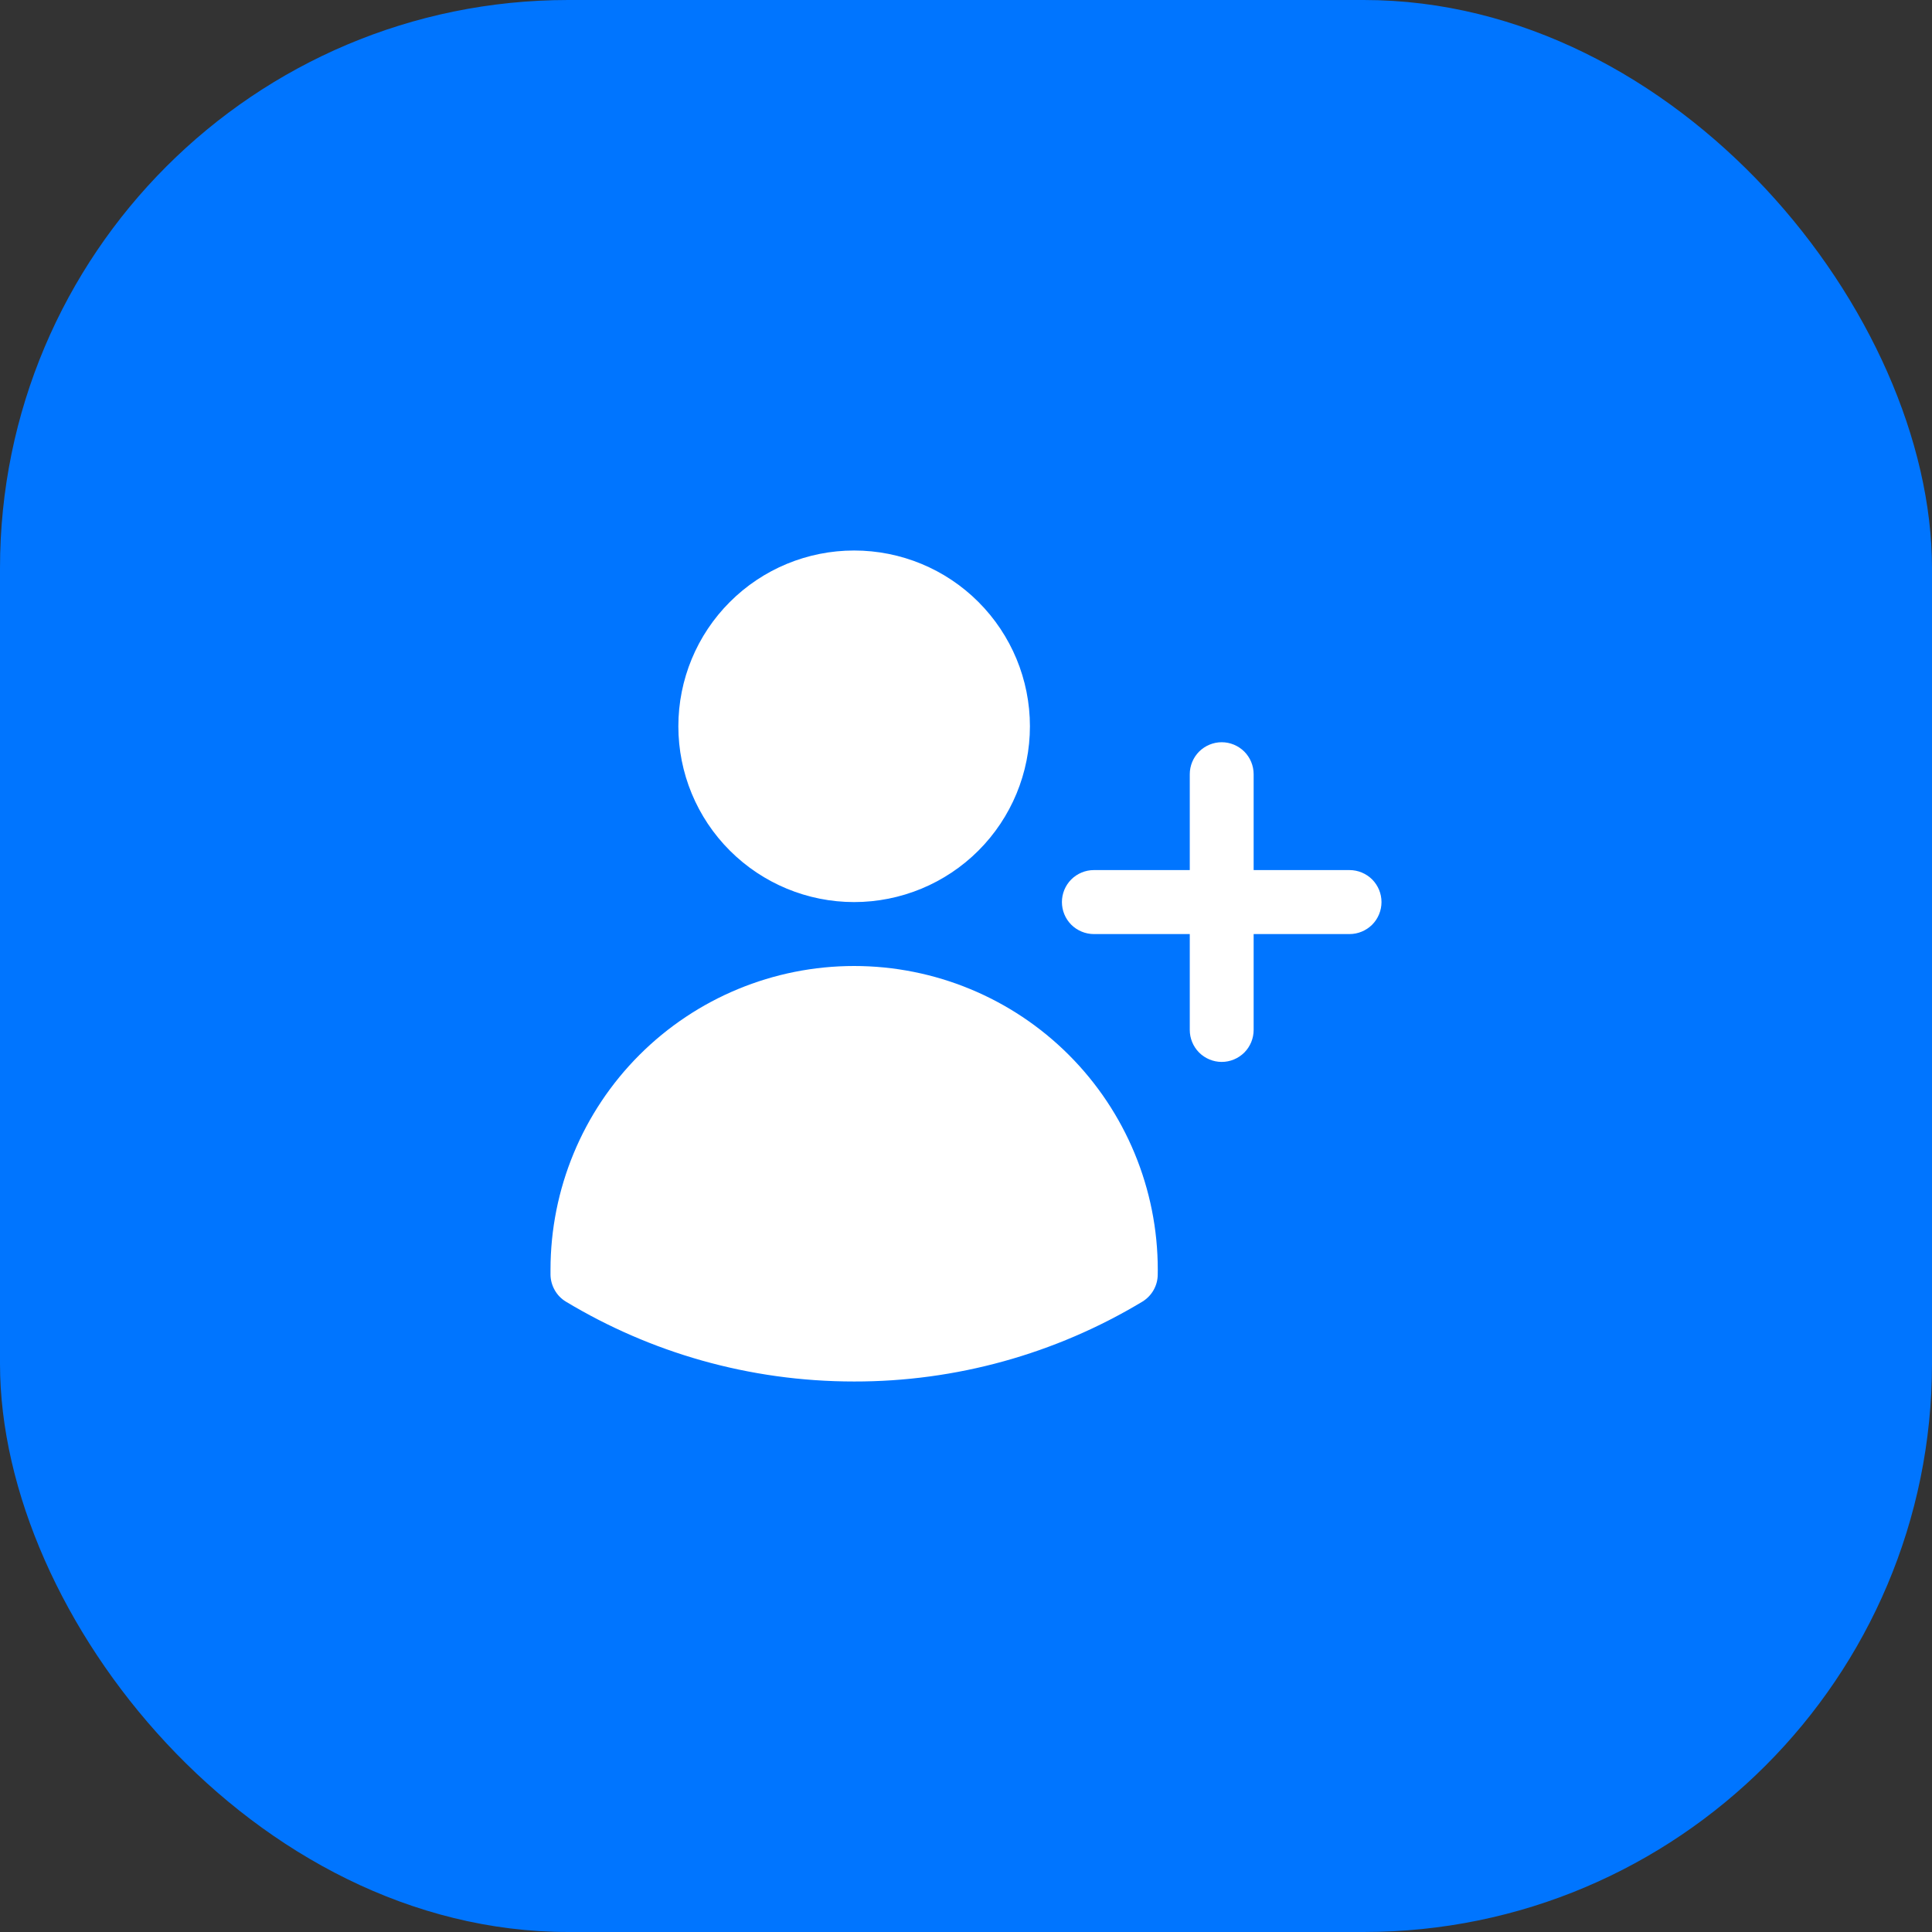
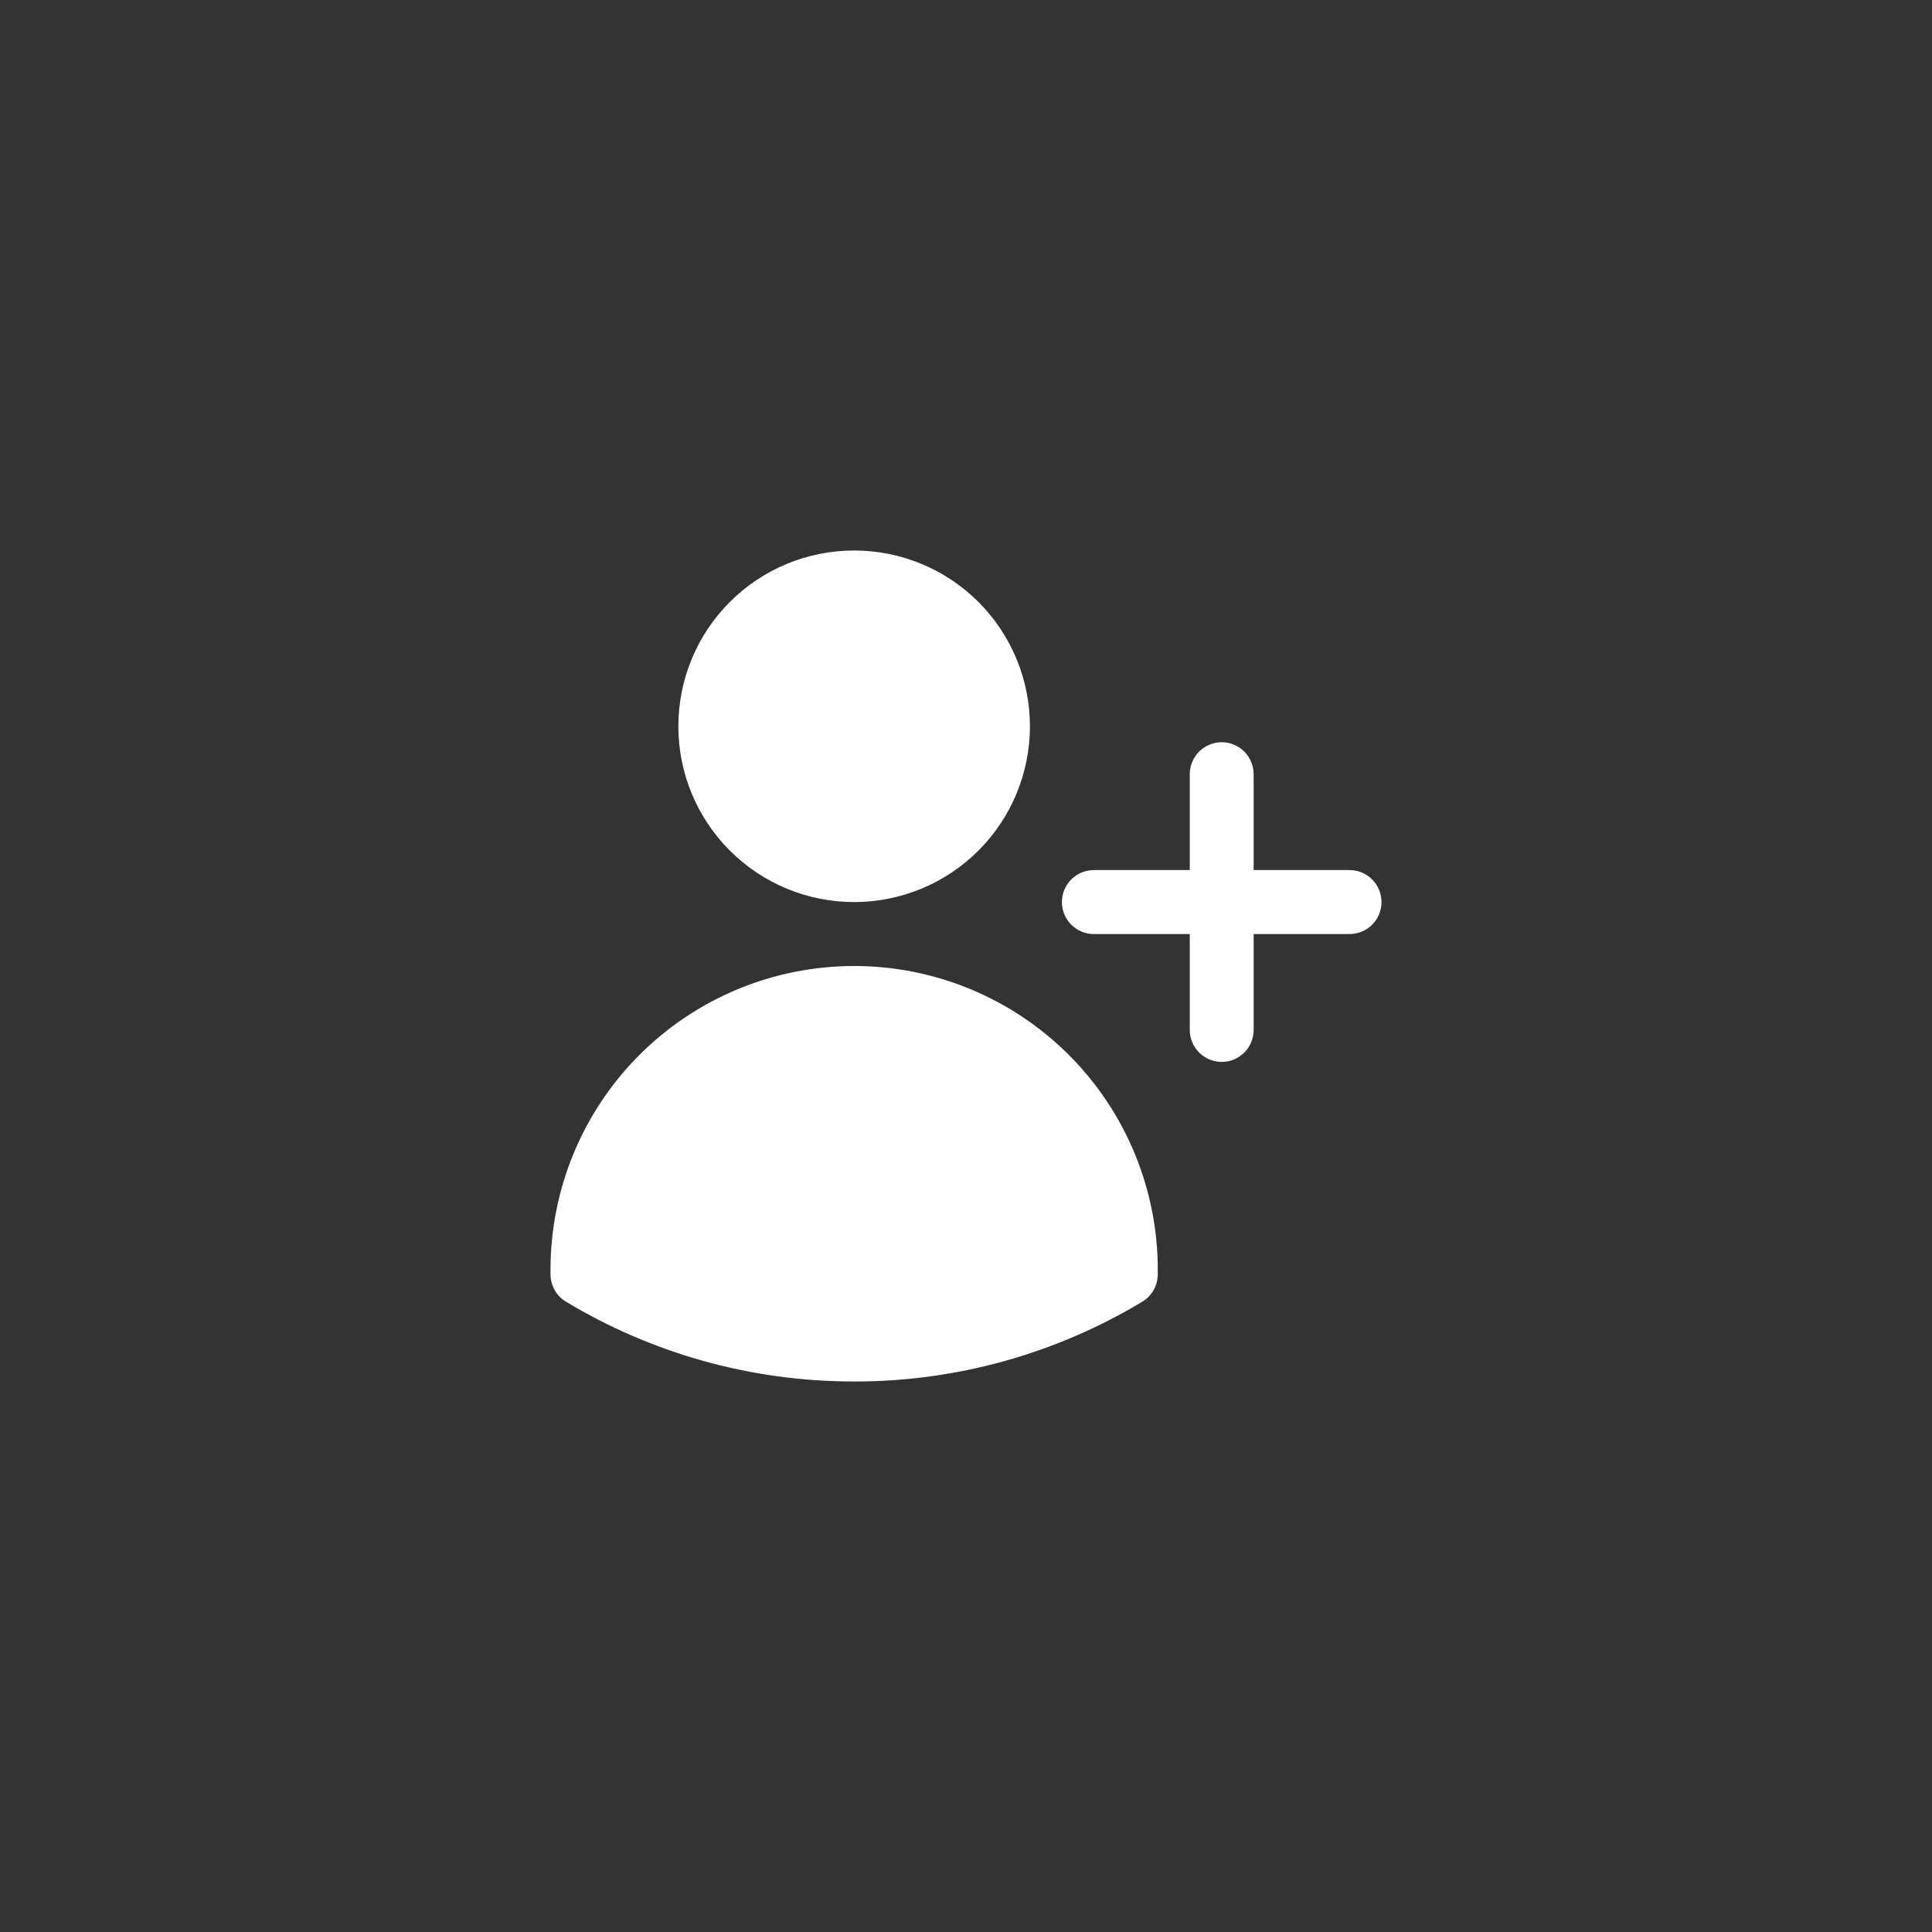
<svg xmlns="http://www.w3.org/2000/svg" width="34" height="34" viewBox="0 0 34 34" fill="none">
  <rect x="0" y="0" width="34" height="34" fill="#333333" stroke="none" />
-   <rect width="34" height="34" rx="10" fill="#0075FF" />
  <path d="M11.938 12.781C11.938 11.961 12.263 11.174 12.844 10.594C13.424 10.013 14.211 9.688 15.031 9.688C15.852 9.688 16.639 10.013 17.219 10.594C17.799 11.174 18.125 11.961 18.125 12.781C18.125 13.602 17.799 14.389 17.219 14.969C16.639 15.549 15.852 15.875 15.031 15.875C14.211 15.875 13.424 15.549 12.844 14.969C12.263 14.389 11.938 13.602 11.938 12.781ZM9.688 22.344C9.688 20.927 10.251 19.567 11.253 18.565C12.255 17.563 13.614 17 15.031 17C16.448 17 17.808 17.563 18.81 18.565C19.812 19.567 20.375 20.927 20.375 22.344V22.346L20.374 22.435C20.373 22.531 20.347 22.624 20.299 22.707C20.252 22.789 20.184 22.858 20.102 22.908C18.571 23.829 16.818 24.315 15.031 24.312C13.177 24.312 11.442 23.799 9.961 22.908C9.879 22.859 9.811 22.79 9.764 22.707C9.716 22.624 9.69 22.531 9.688 22.435L9.688 22.344ZM22.062 13.625C22.062 13.476 22.003 13.333 21.898 13.227C21.792 13.122 21.649 13.062 21.5 13.062C21.351 13.062 21.208 13.122 21.102 13.227C20.997 13.333 20.938 13.476 20.938 13.625V15.312H19.25C19.101 15.312 18.958 15.372 18.852 15.477C18.747 15.583 18.688 15.726 18.688 15.875C18.688 16.024 18.747 16.167 18.852 16.273C18.958 16.378 19.101 16.438 19.25 16.438H20.938V18.125C20.938 18.274 20.997 18.417 21.102 18.523C21.208 18.628 21.351 18.688 21.5 18.688C21.649 18.688 21.792 18.628 21.898 18.523C22.003 18.417 22.062 18.274 22.062 18.125V16.438H23.75C23.899 16.438 24.042 16.378 24.148 16.273C24.253 16.167 24.312 16.024 24.312 15.875C24.312 15.726 24.253 15.583 24.148 15.477C24.042 15.372 23.899 15.312 23.75 15.312H22.062V13.625Z" fill="white" />
</svg>